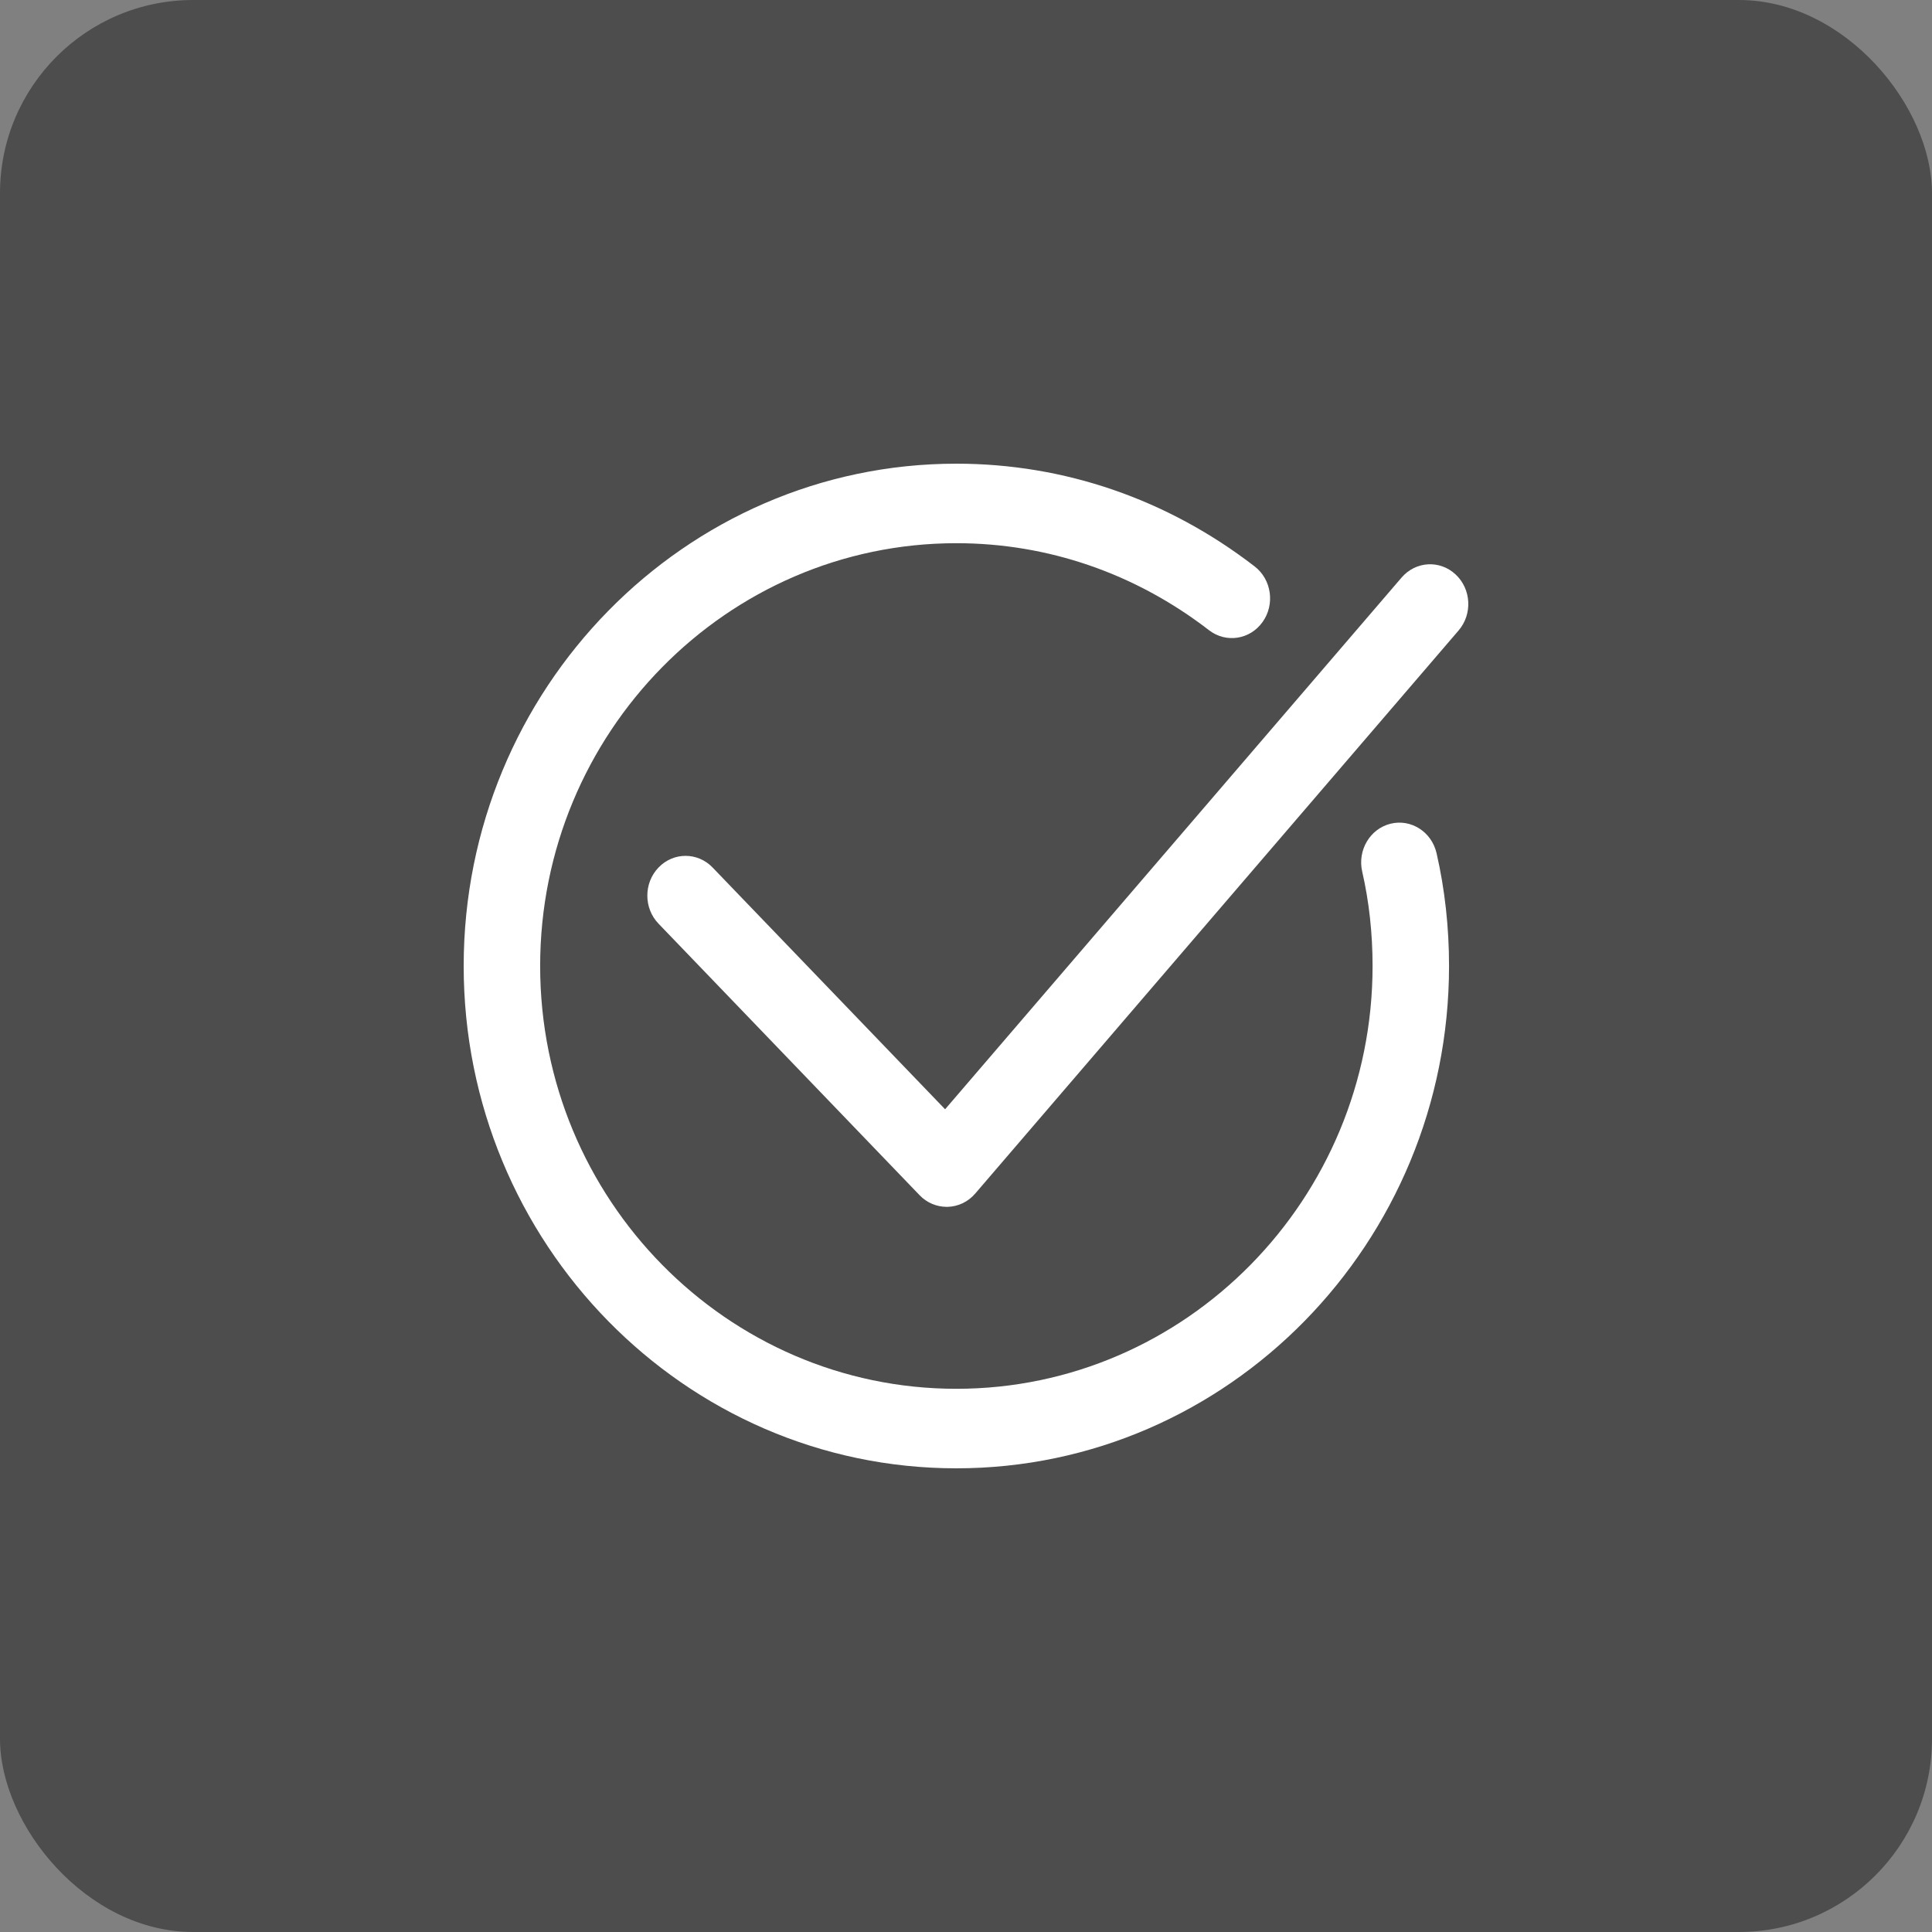
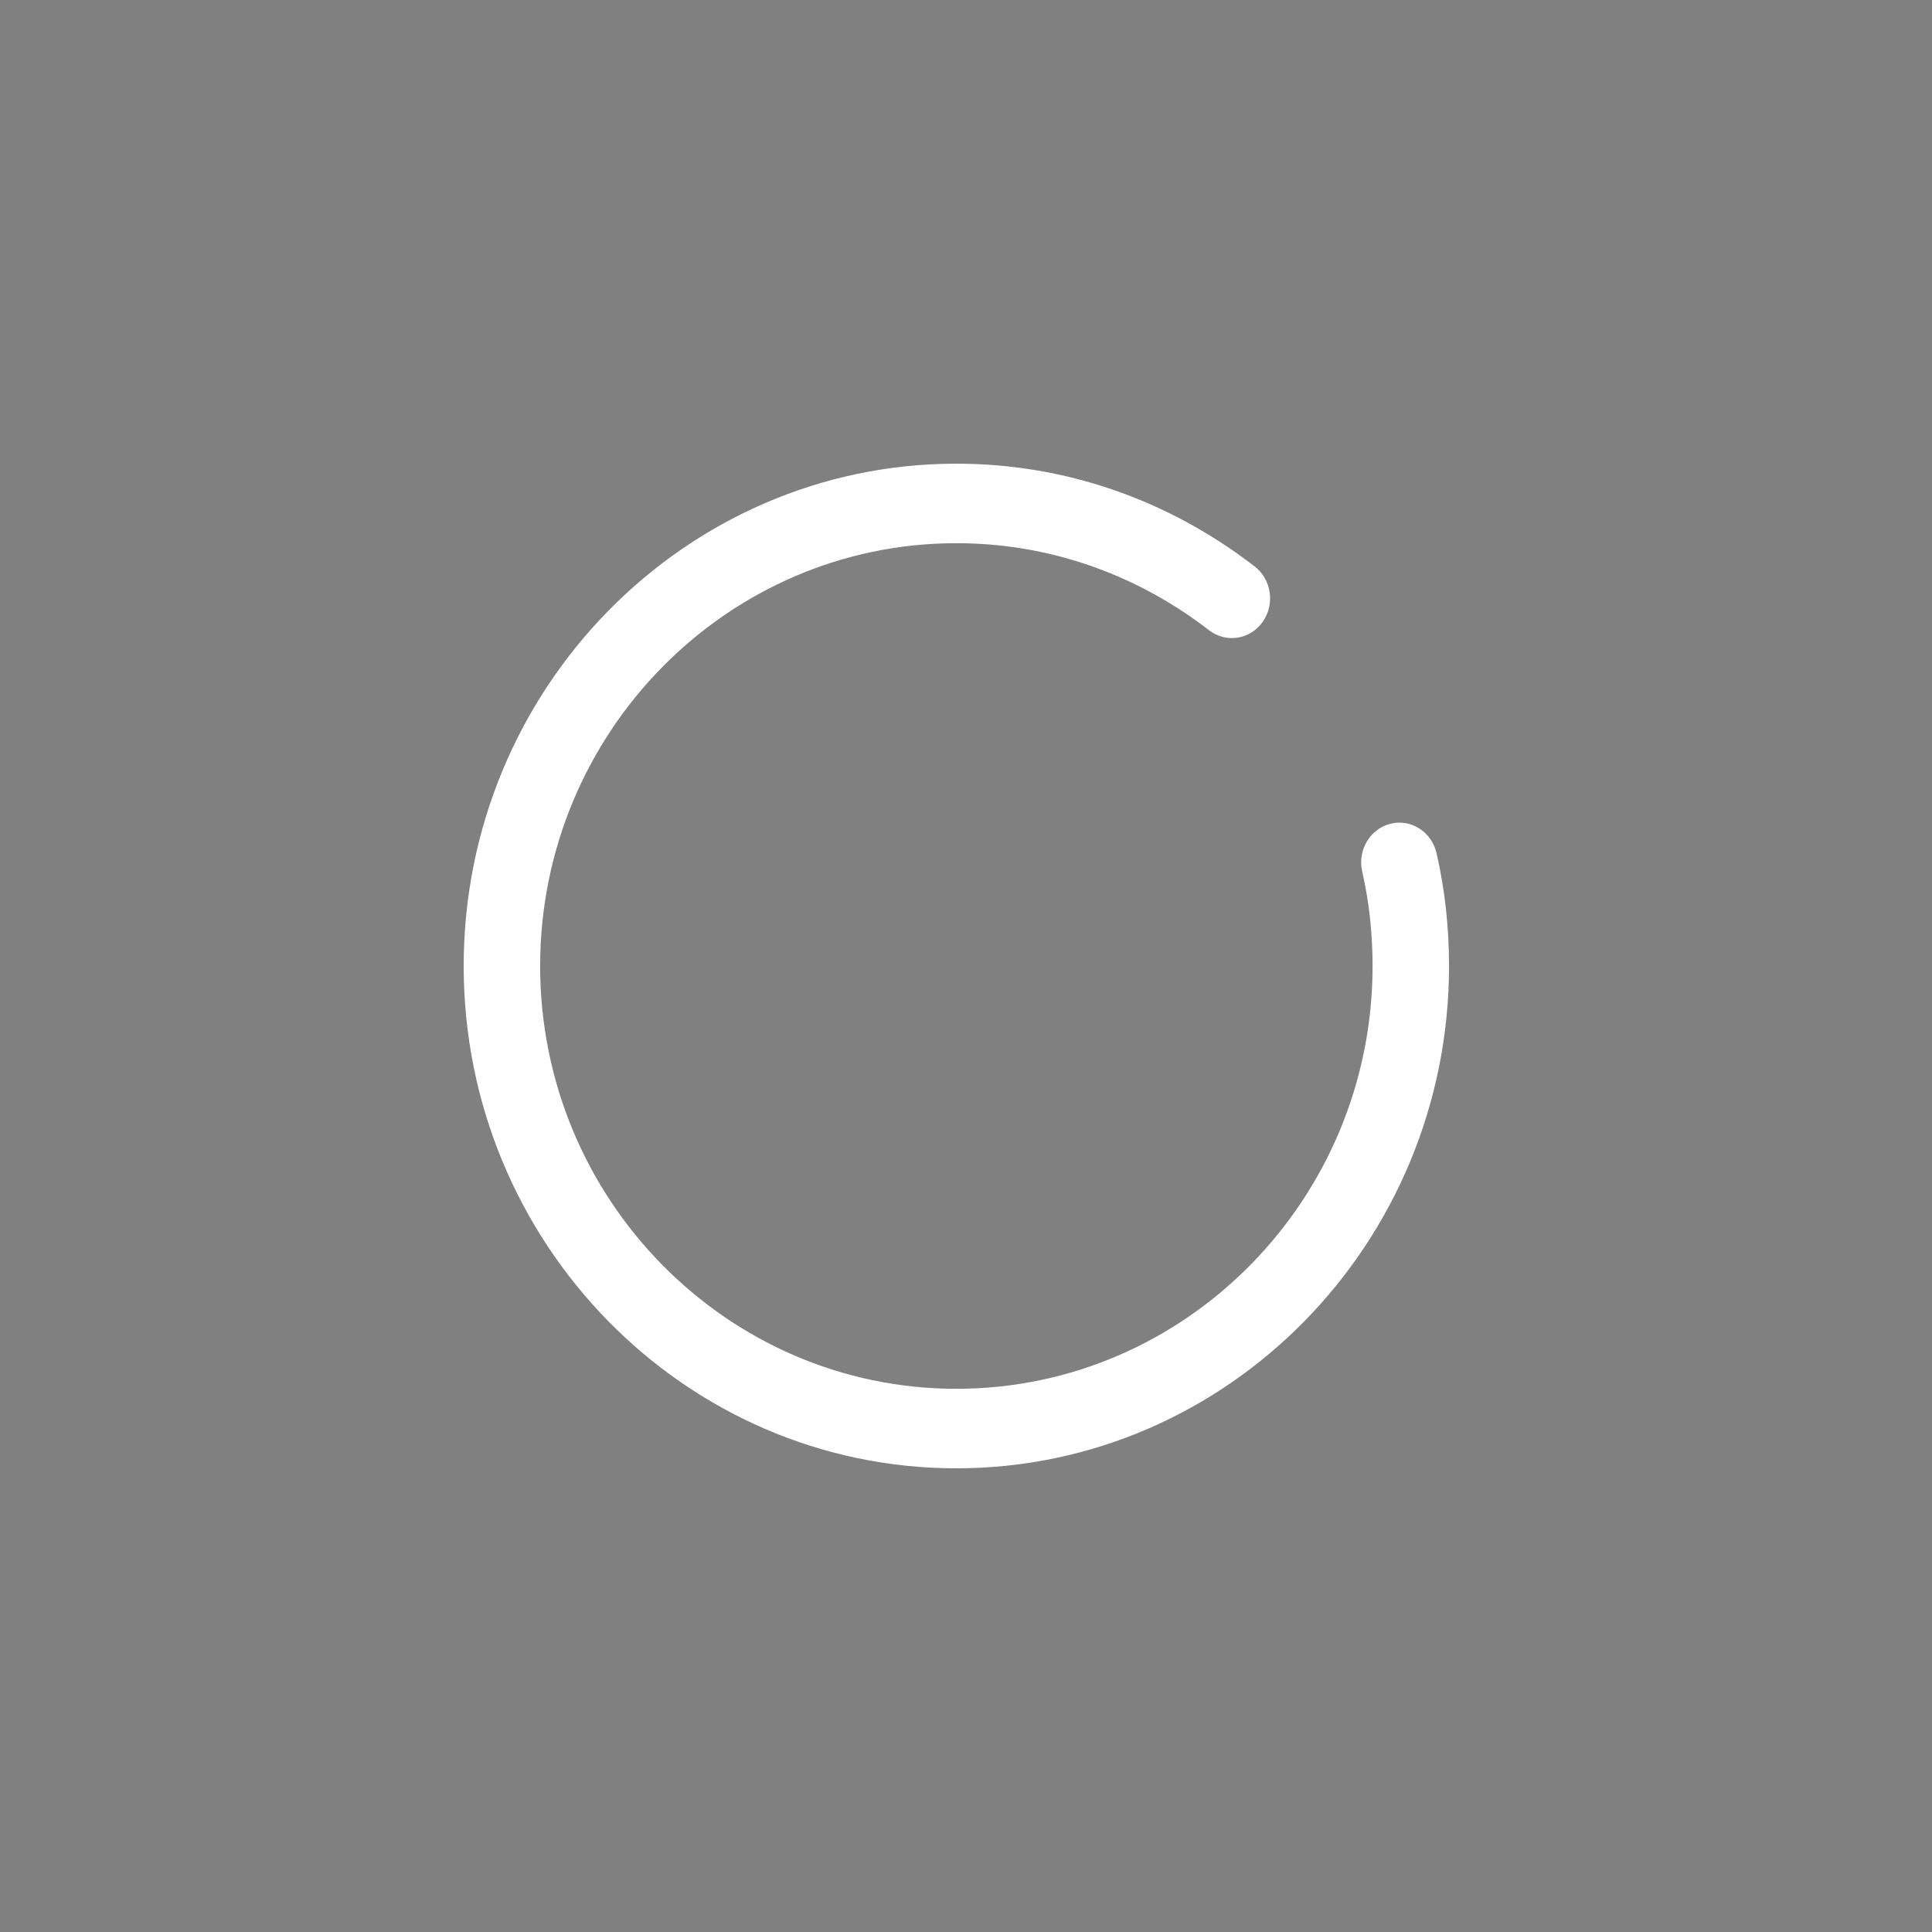
<svg xmlns="http://www.w3.org/2000/svg" width="50" height="50" viewBox="0 0 50 50" fill="none">
  <rect x="0" y="0" width="50" height="50" fill="#808080" stroke="none" />
-   <rect width="50" height="50" rx="5" fill="#4D4D4D" />
  <path d="M24.75 38C17.72 38 12 32.169 12 25.001C12 17.832 17.72 12 24.75 12C27.545 12 30.215 12.919 32.47 14.659C32.909 14.997 33.001 15.642 32.675 16.098C32.35 16.554 31.73 16.65 31.291 16.311C29.38 14.837 27.118 14.058 24.75 14.058C18.811 14.058 13.979 18.967 13.979 25C13.979 31.034 18.811 35.942 24.75 35.942C30.69 35.942 35.522 31.034 35.522 25C35.522 24.155 35.432 23.334 35.254 22.558C35.127 22.005 35.455 21.45 35.986 21.318C36.516 21.186 37.051 21.527 37.178 22.08C37.392 23.012 37.501 23.995 37.501 25.001C37.5 32.169 31.781 38 24.75 38Z" fill="white" />
-   <path d="M24.5 31.233C24.238 31.233 23.986 31.126 23.8 30.933L17.043 23.905C16.656 23.504 16.656 22.852 17.043 22.451C17.429 22.049 18.055 22.049 18.442 22.451L24.459 28.708L36.273 14.947C36.637 14.523 37.262 14.486 37.669 14.865C38.077 15.243 38.112 15.893 37.748 16.317L25.238 30.89C25.057 31.101 24.8 31.225 24.528 31.233C24.518 31.233 24.509 31.233 24.5 31.233Z" fill="white" />
</svg>